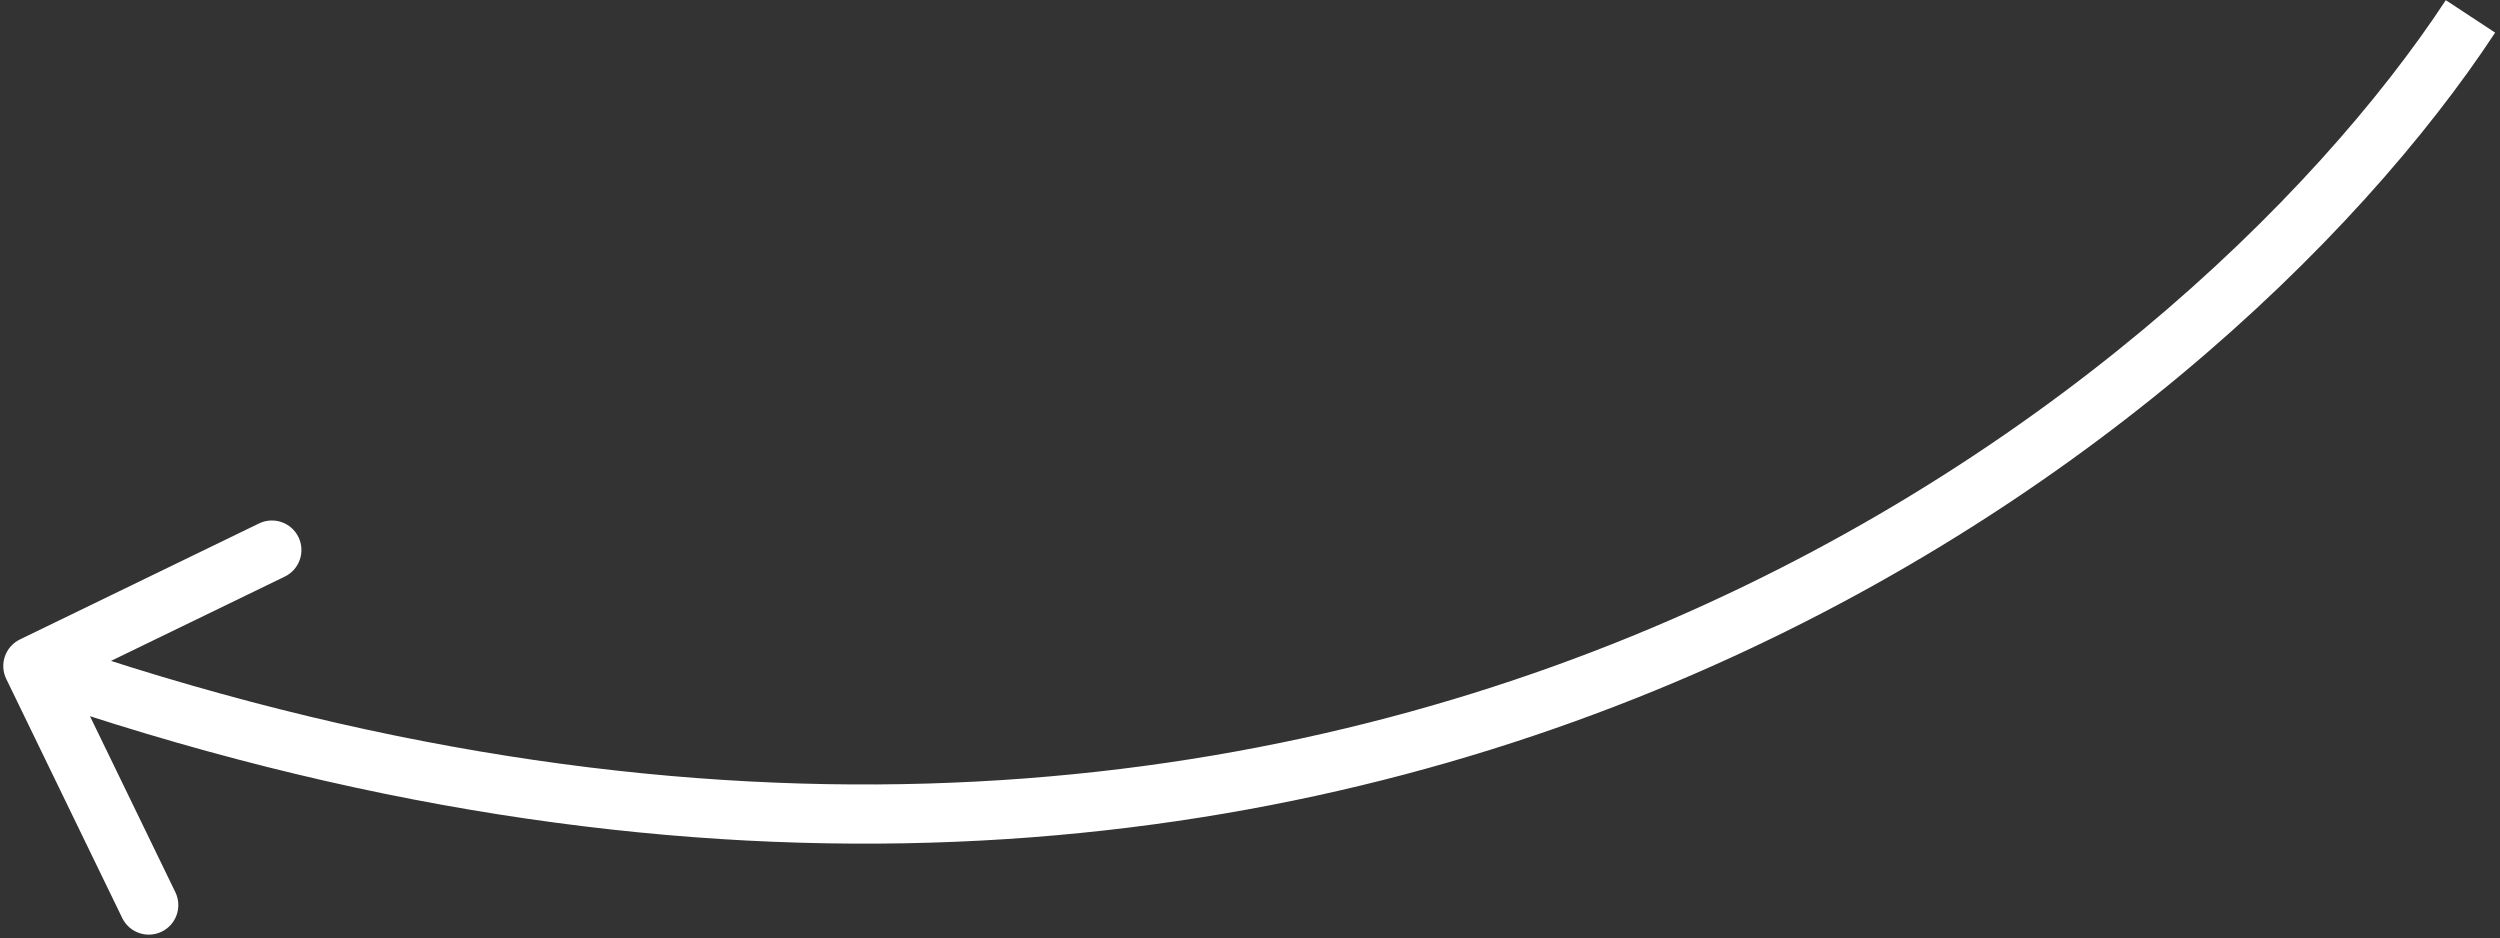
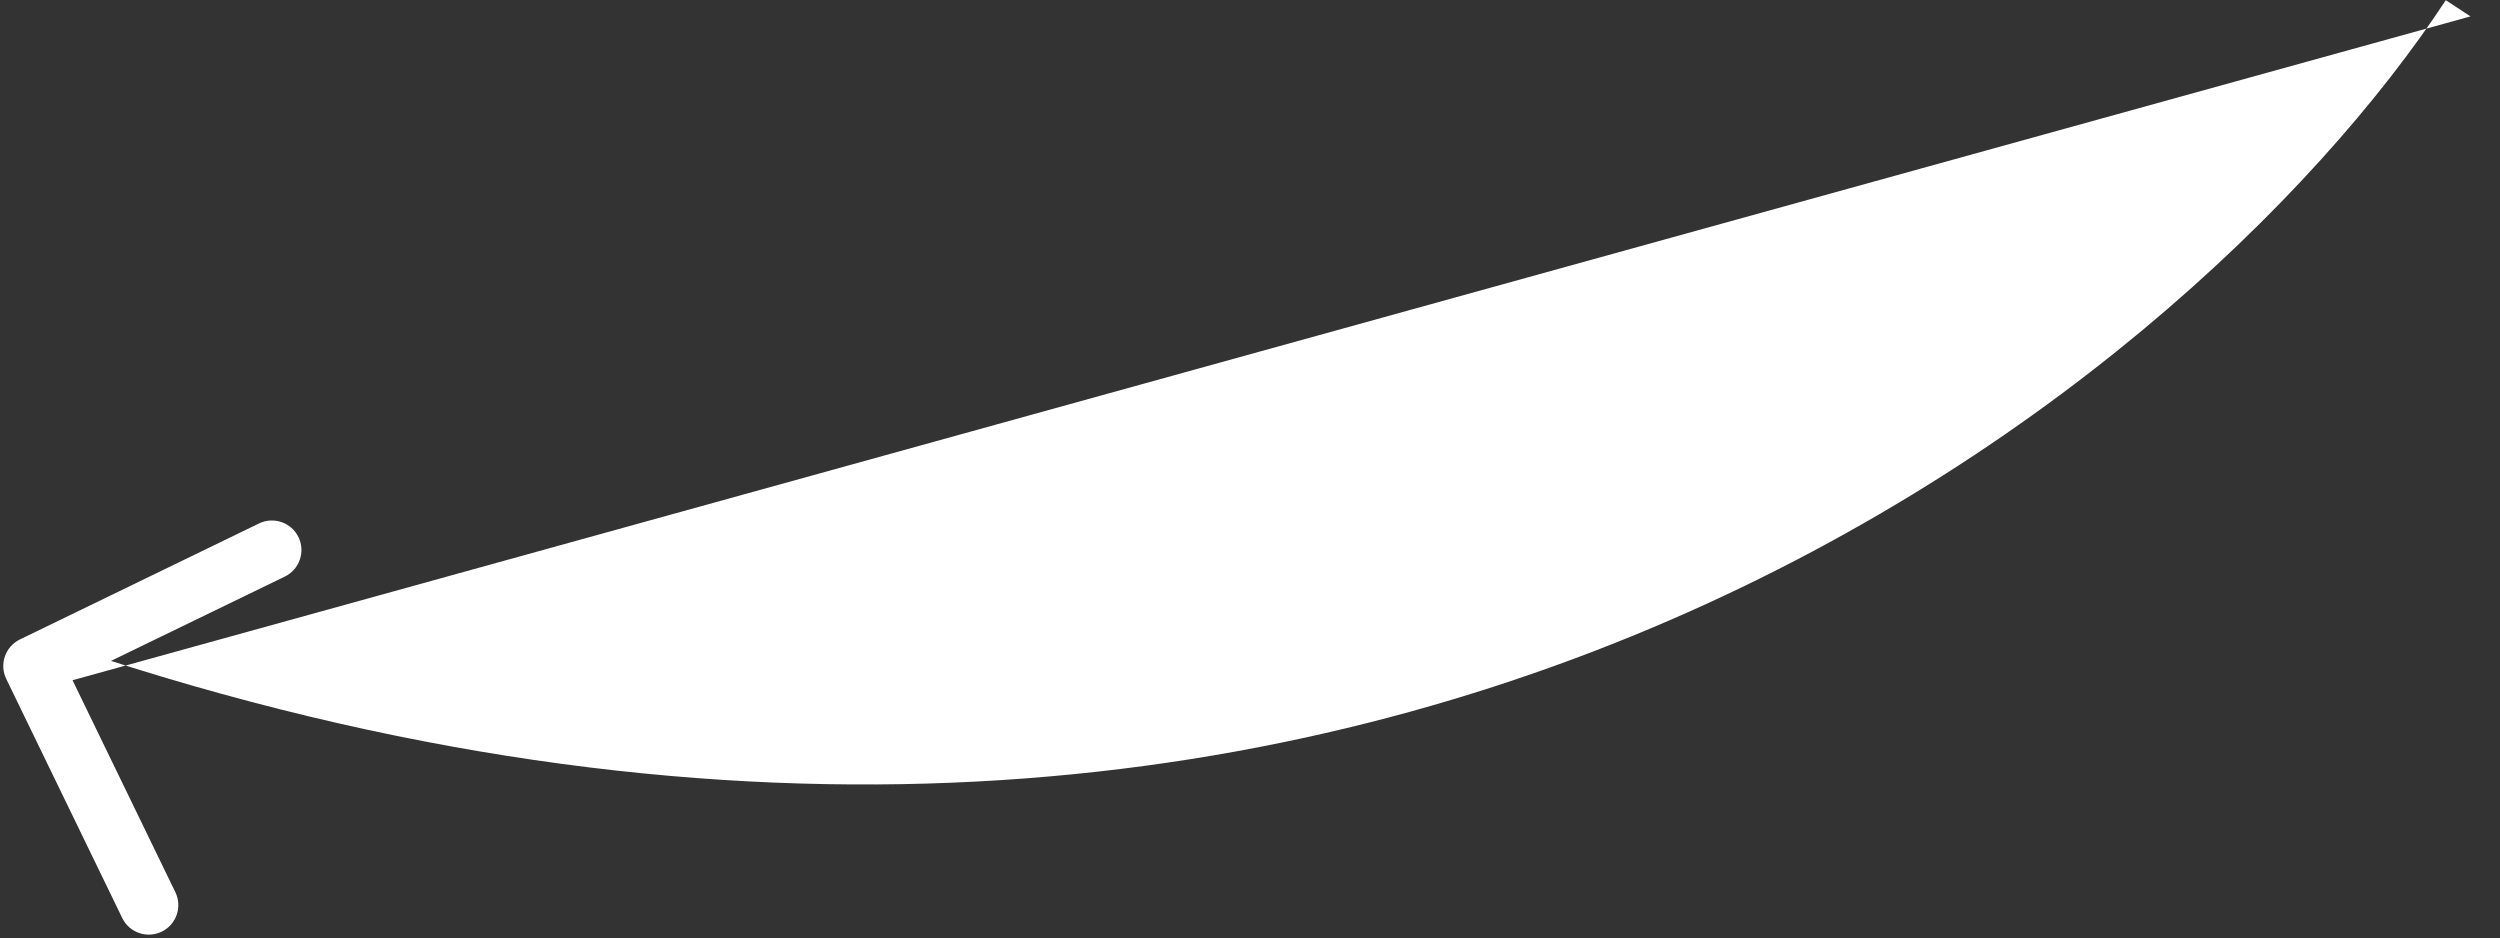
<svg xmlns="http://www.w3.org/2000/svg" width="381" height="143" viewBox="0 0 381 143" fill="none">
  <rect x="0" y="0" width="381" height="143" fill="#333333" stroke="none" />
-   <path d="M3.036 97.451C0.8 98.536 -0.133 101.228 0.951 103.464L18.628 139.903C19.713 142.139 22.405 143.072 24.641 141.987C26.877 140.903 27.811 138.211 26.726 135.974L11.013 103.585L43.403 87.872C45.639 86.787 46.572 84.095 45.487 81.859C44.403 79.623 41.711 78.689 39.474 79.774L3.036 97.451ZM376.5 2.5L372.74 0.027C332.945 60.536 203.713 165.63 6.474 97.248L5 101.5L3.526 105.752C205.487 175.77 338.722 68.13 380.26 4.973L376.5 2.5Z" fill="white" />
+   <path d="M3.036 97.451C0.8 98.536 -0.133 101.228 0.951 103.464L18.628 139.903C19.713 142.139 22.405 143.072 24.641 141.987C26.877 140.903 27.811 138.211 26.726 135.974L11.013 103.585L43.403 87.872C45.639 86.787 46.572 84.095 45.487 81.859C44.403 79.623 41.711 78.689 39.474 79.774L3.036 97.451ZM376.5 2.5L372.74 0.027C332.945 60.536 203.713 165.63 6.474 97.248L5 101.5L3.526 105.752L376.5 2.5Z" fill="white" />
</svg>